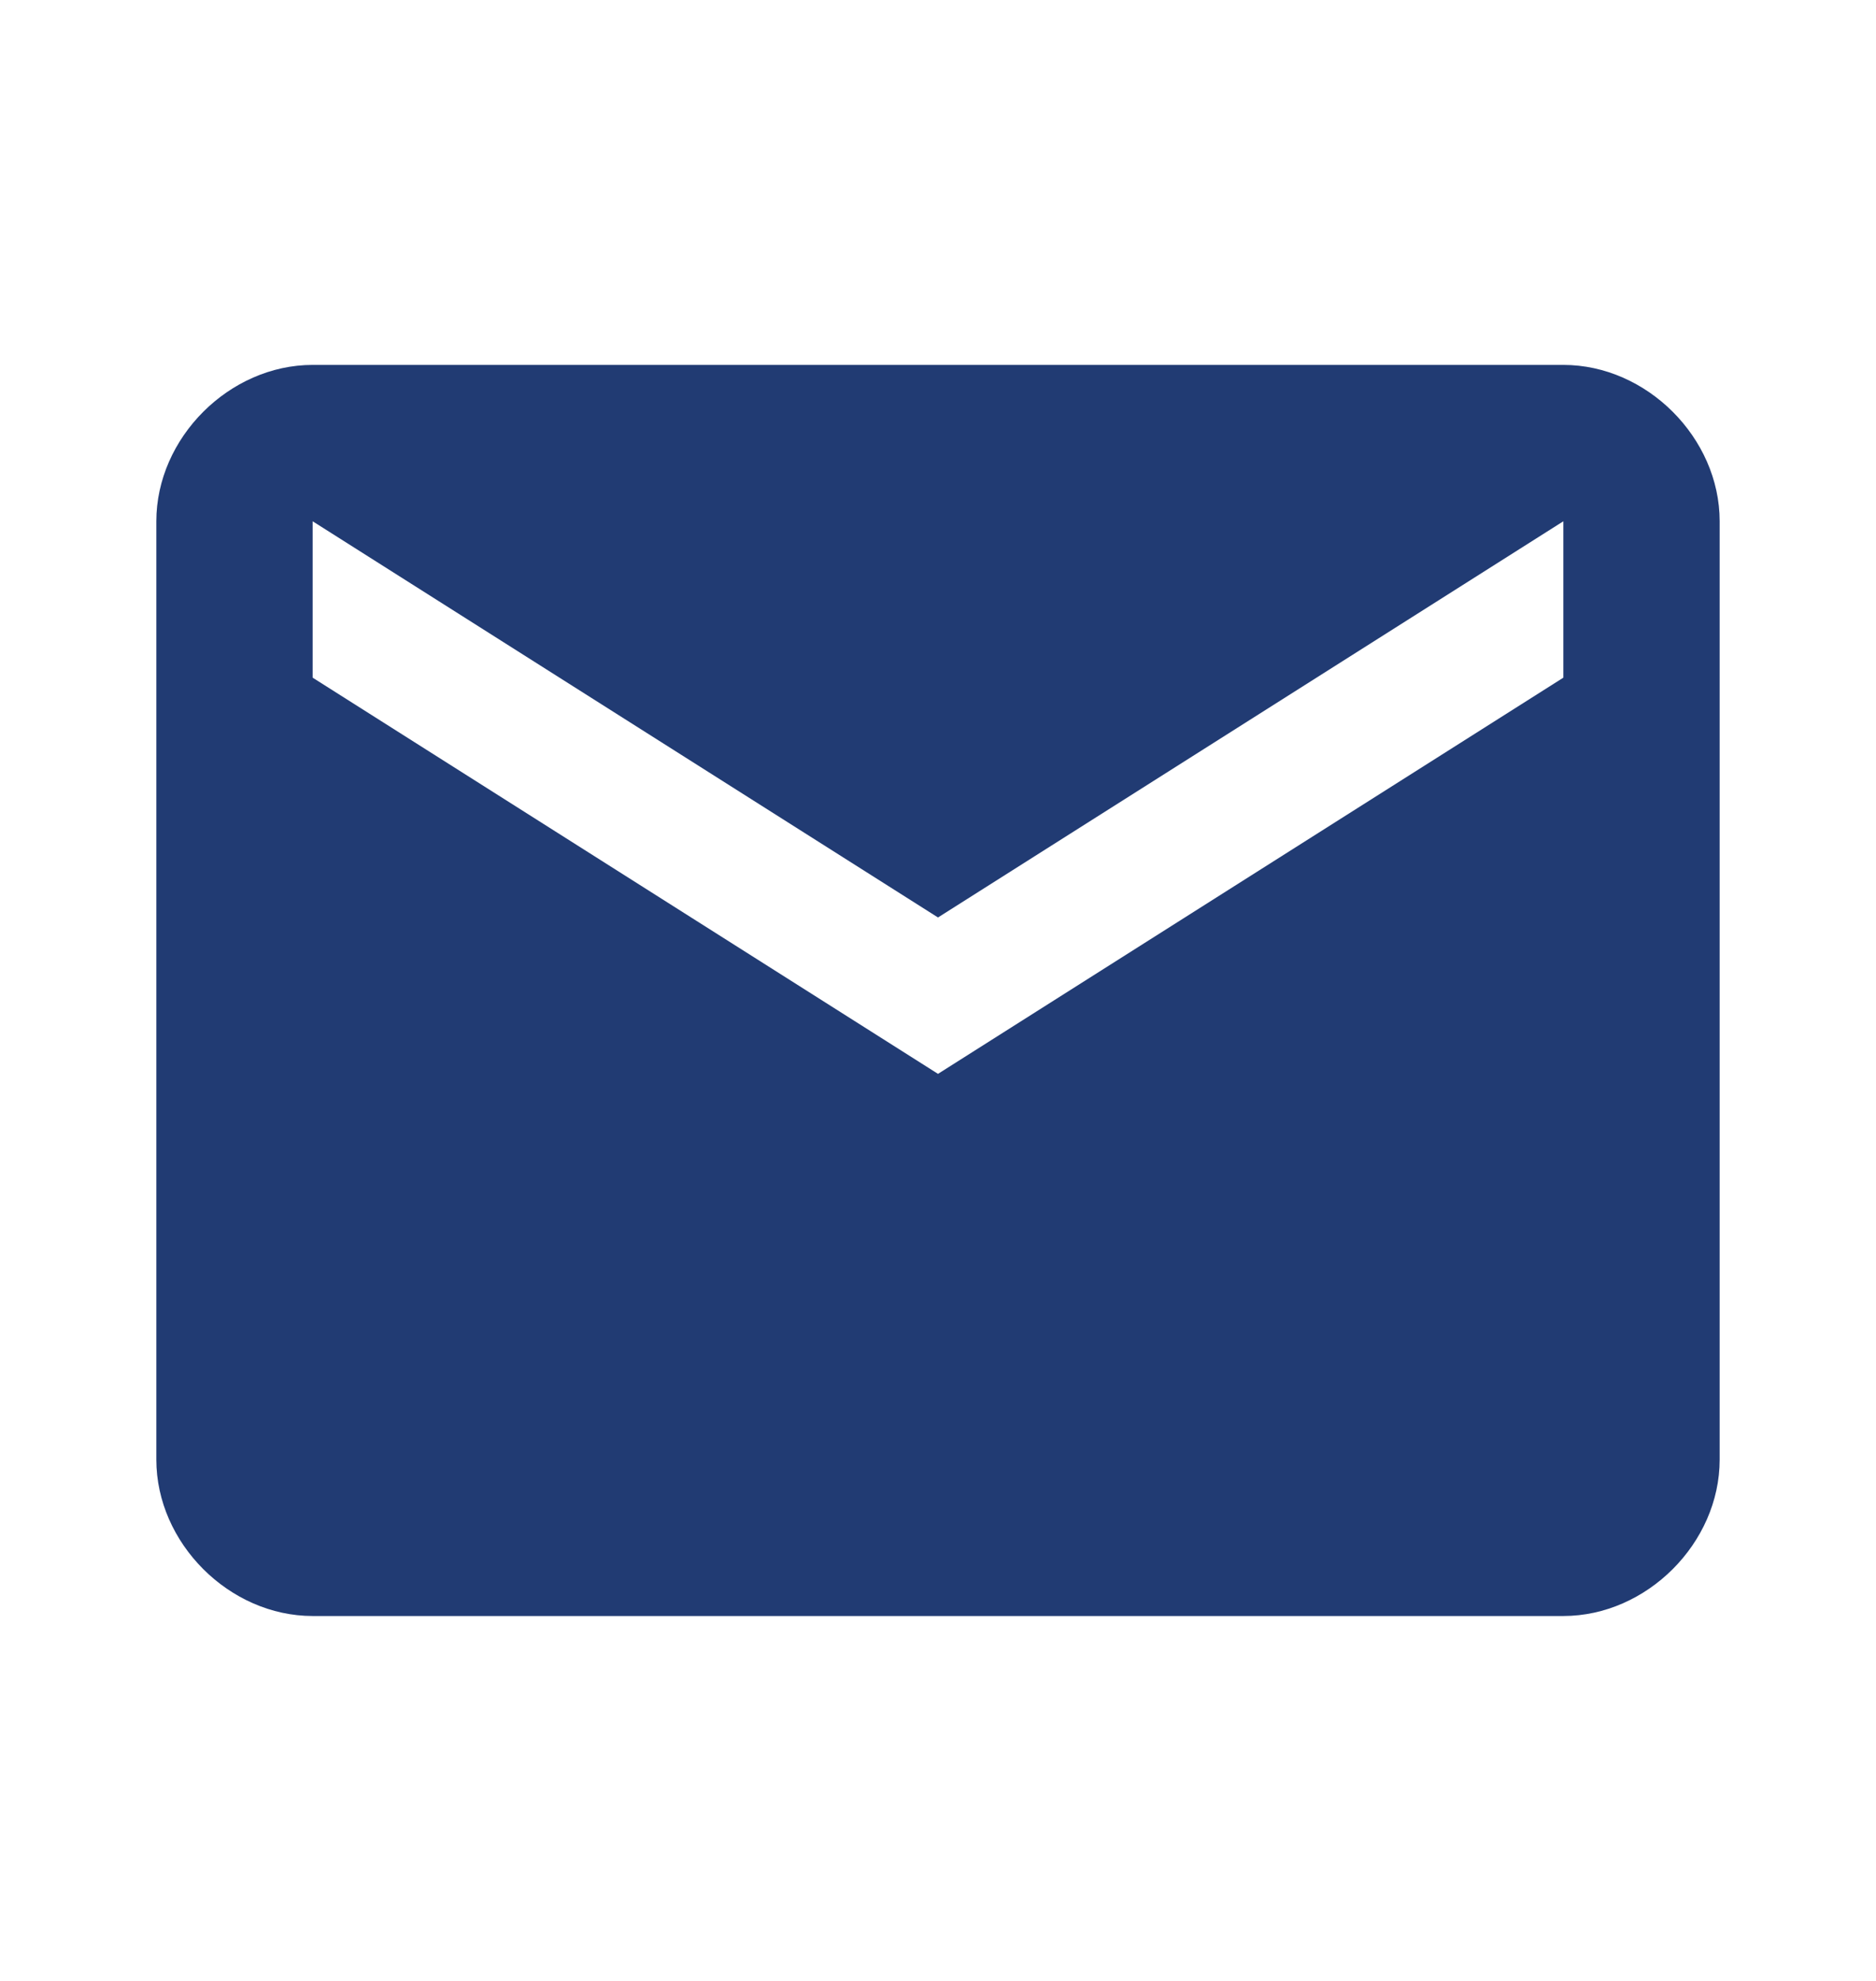
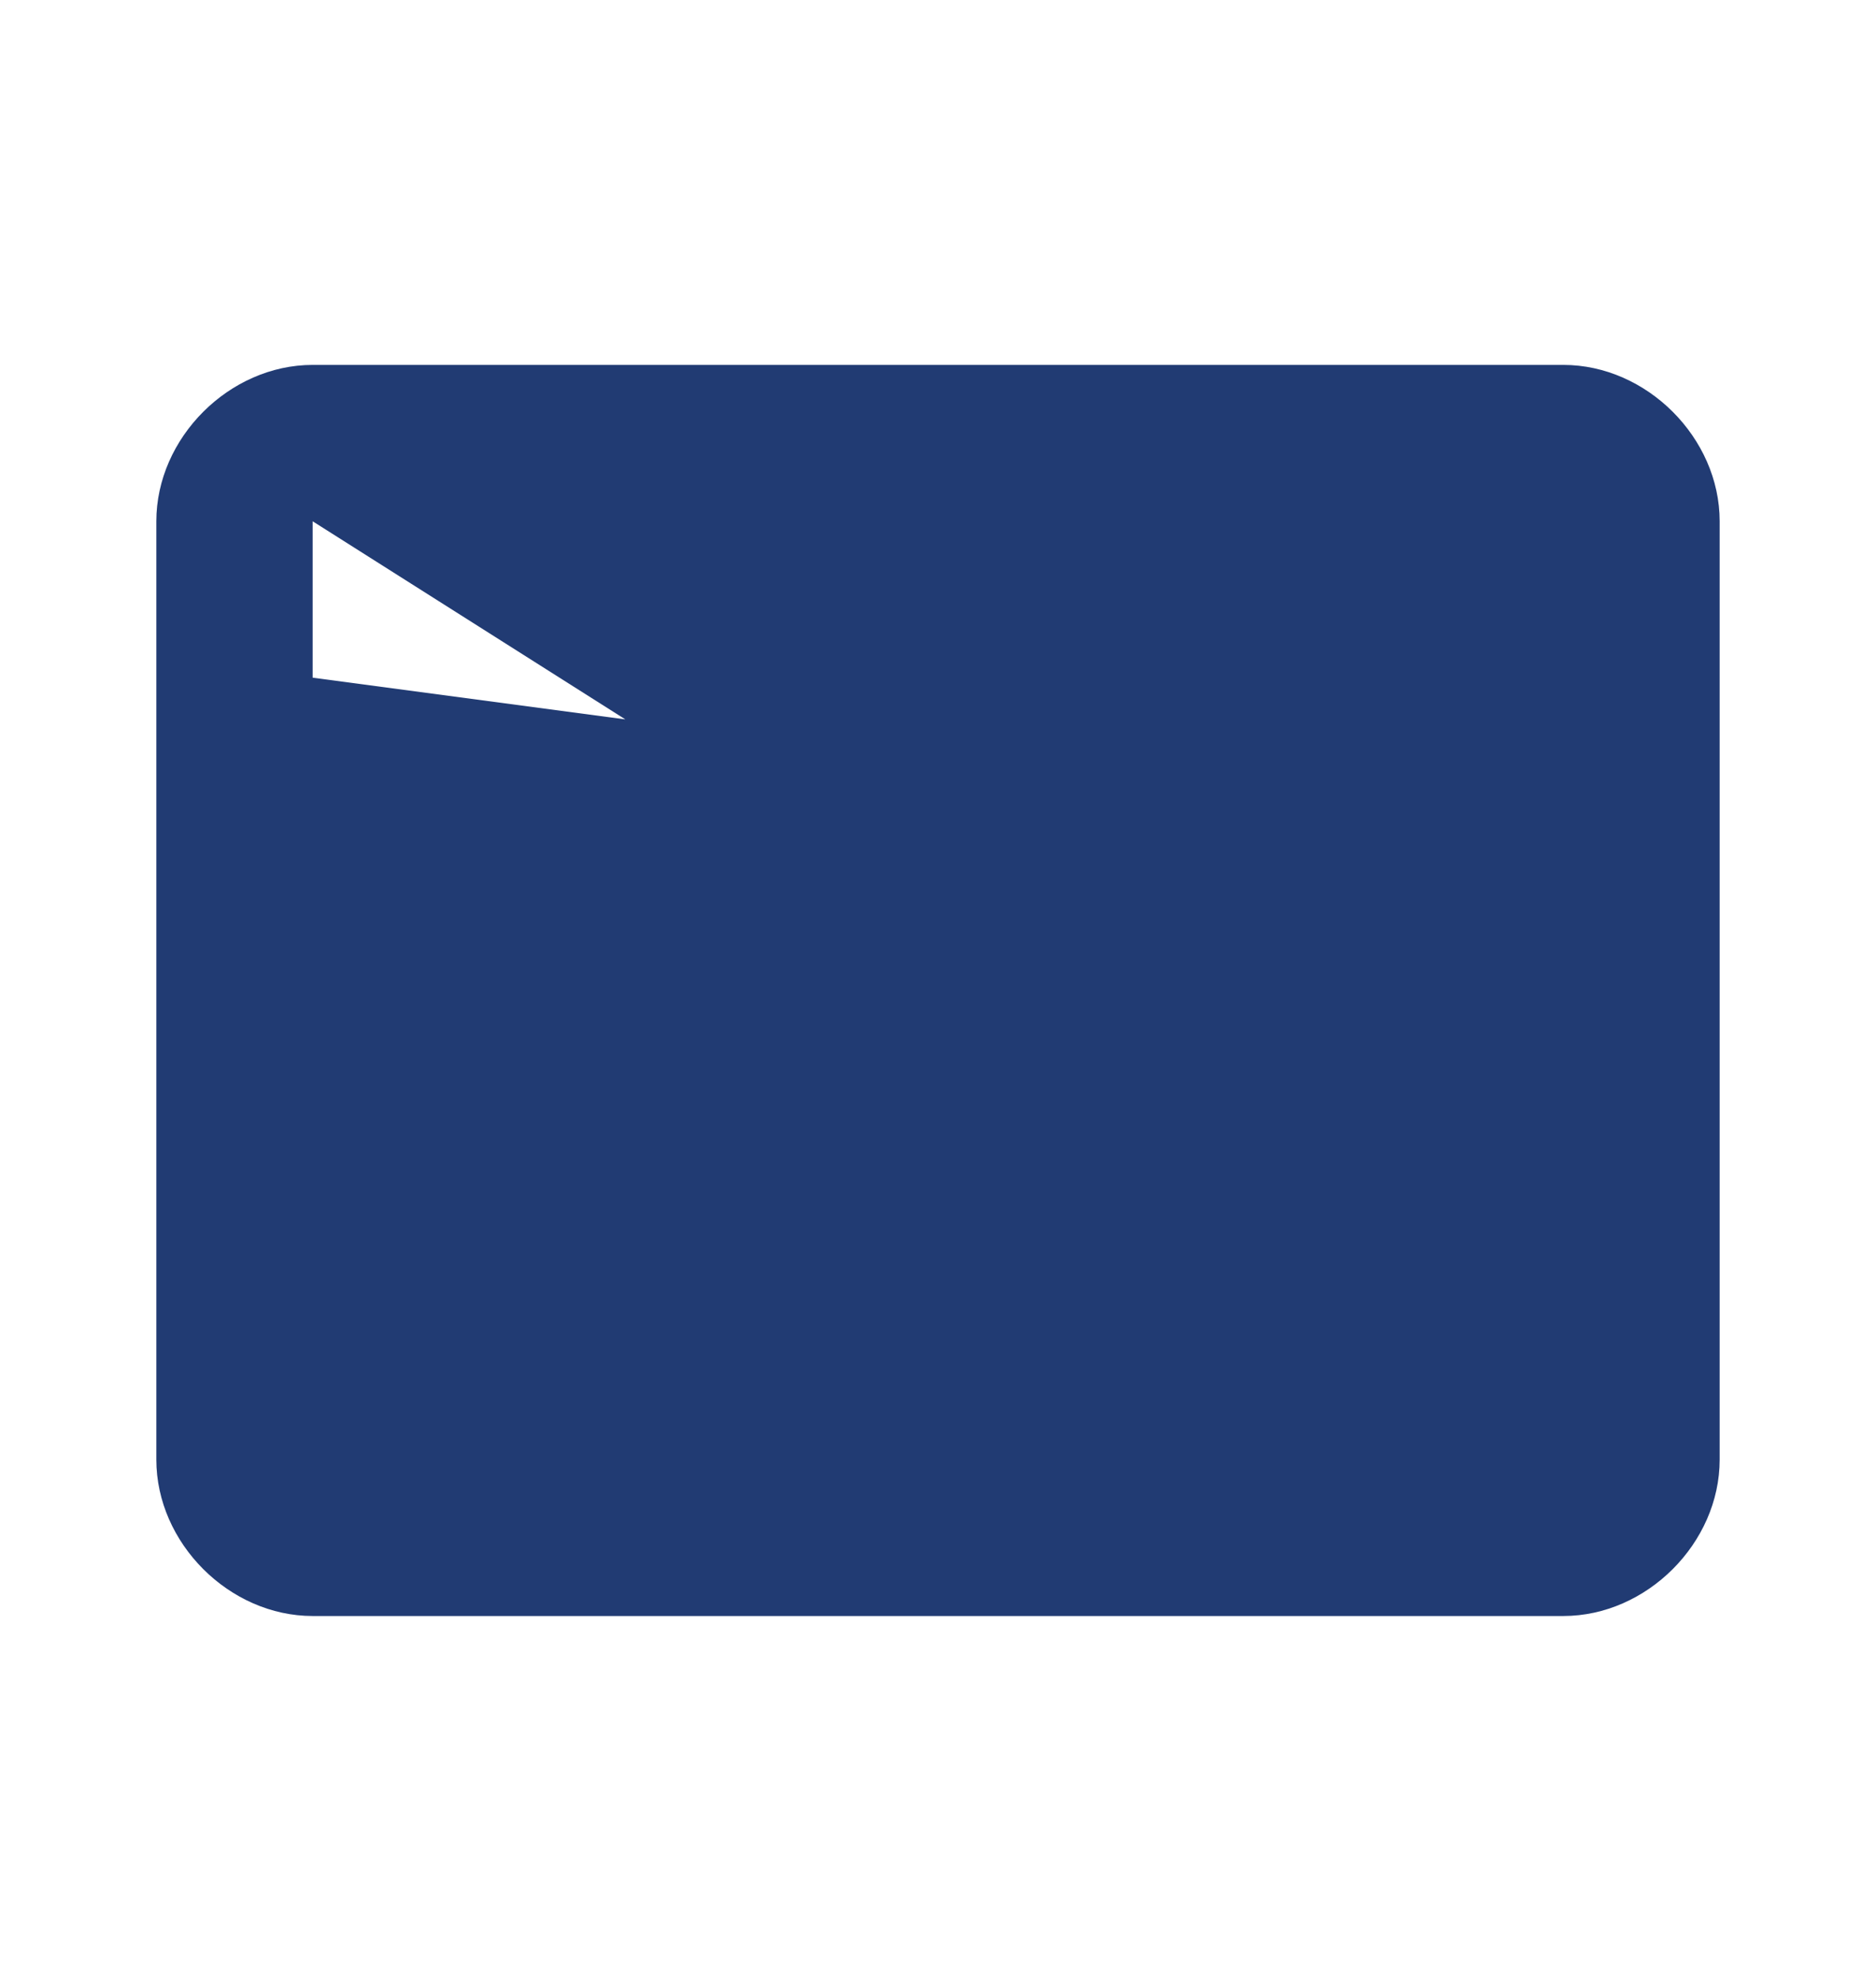
<svg xmlns="http://www.w3.org/2000/svg" version="1.1" id="Capa_1" x="0px" y="0px" viewBox="0 0 18 19" style="enable-background:new 0 0 18 19;" xml:space="preserve">
  <style type="text/css">
	.st0{fill:#213B73;}
</style>
-   <path class="st0" d="M15,3.5H3C2.2,3.5,1.5,4.2,1.5,5l0,9c0,0.8,0.7,1.5,1.5,1.5h12c0.8,0,1.5-0.7,1.5-1.5V5  C16.5,4.2,15.8,3.5,15,3.5z M15,6.5l-6,3.8L3,6.5V5l6,3.8L15,5V6.5z" />
+   <path class="st0" d="M15,3.5H3C2.2,3.5,1.5,4.2,1.5,5l0,9c0,0.8,0.7,1.5,1.5,1.5h12c0.8,0,1.5-0.7,1.5-1.5V5  C16.5,4.2,15.8,3.5,15,3.5z l-6,3.8L3,6.5V5l6,3.8L15,5V6.5z" />
</svg>